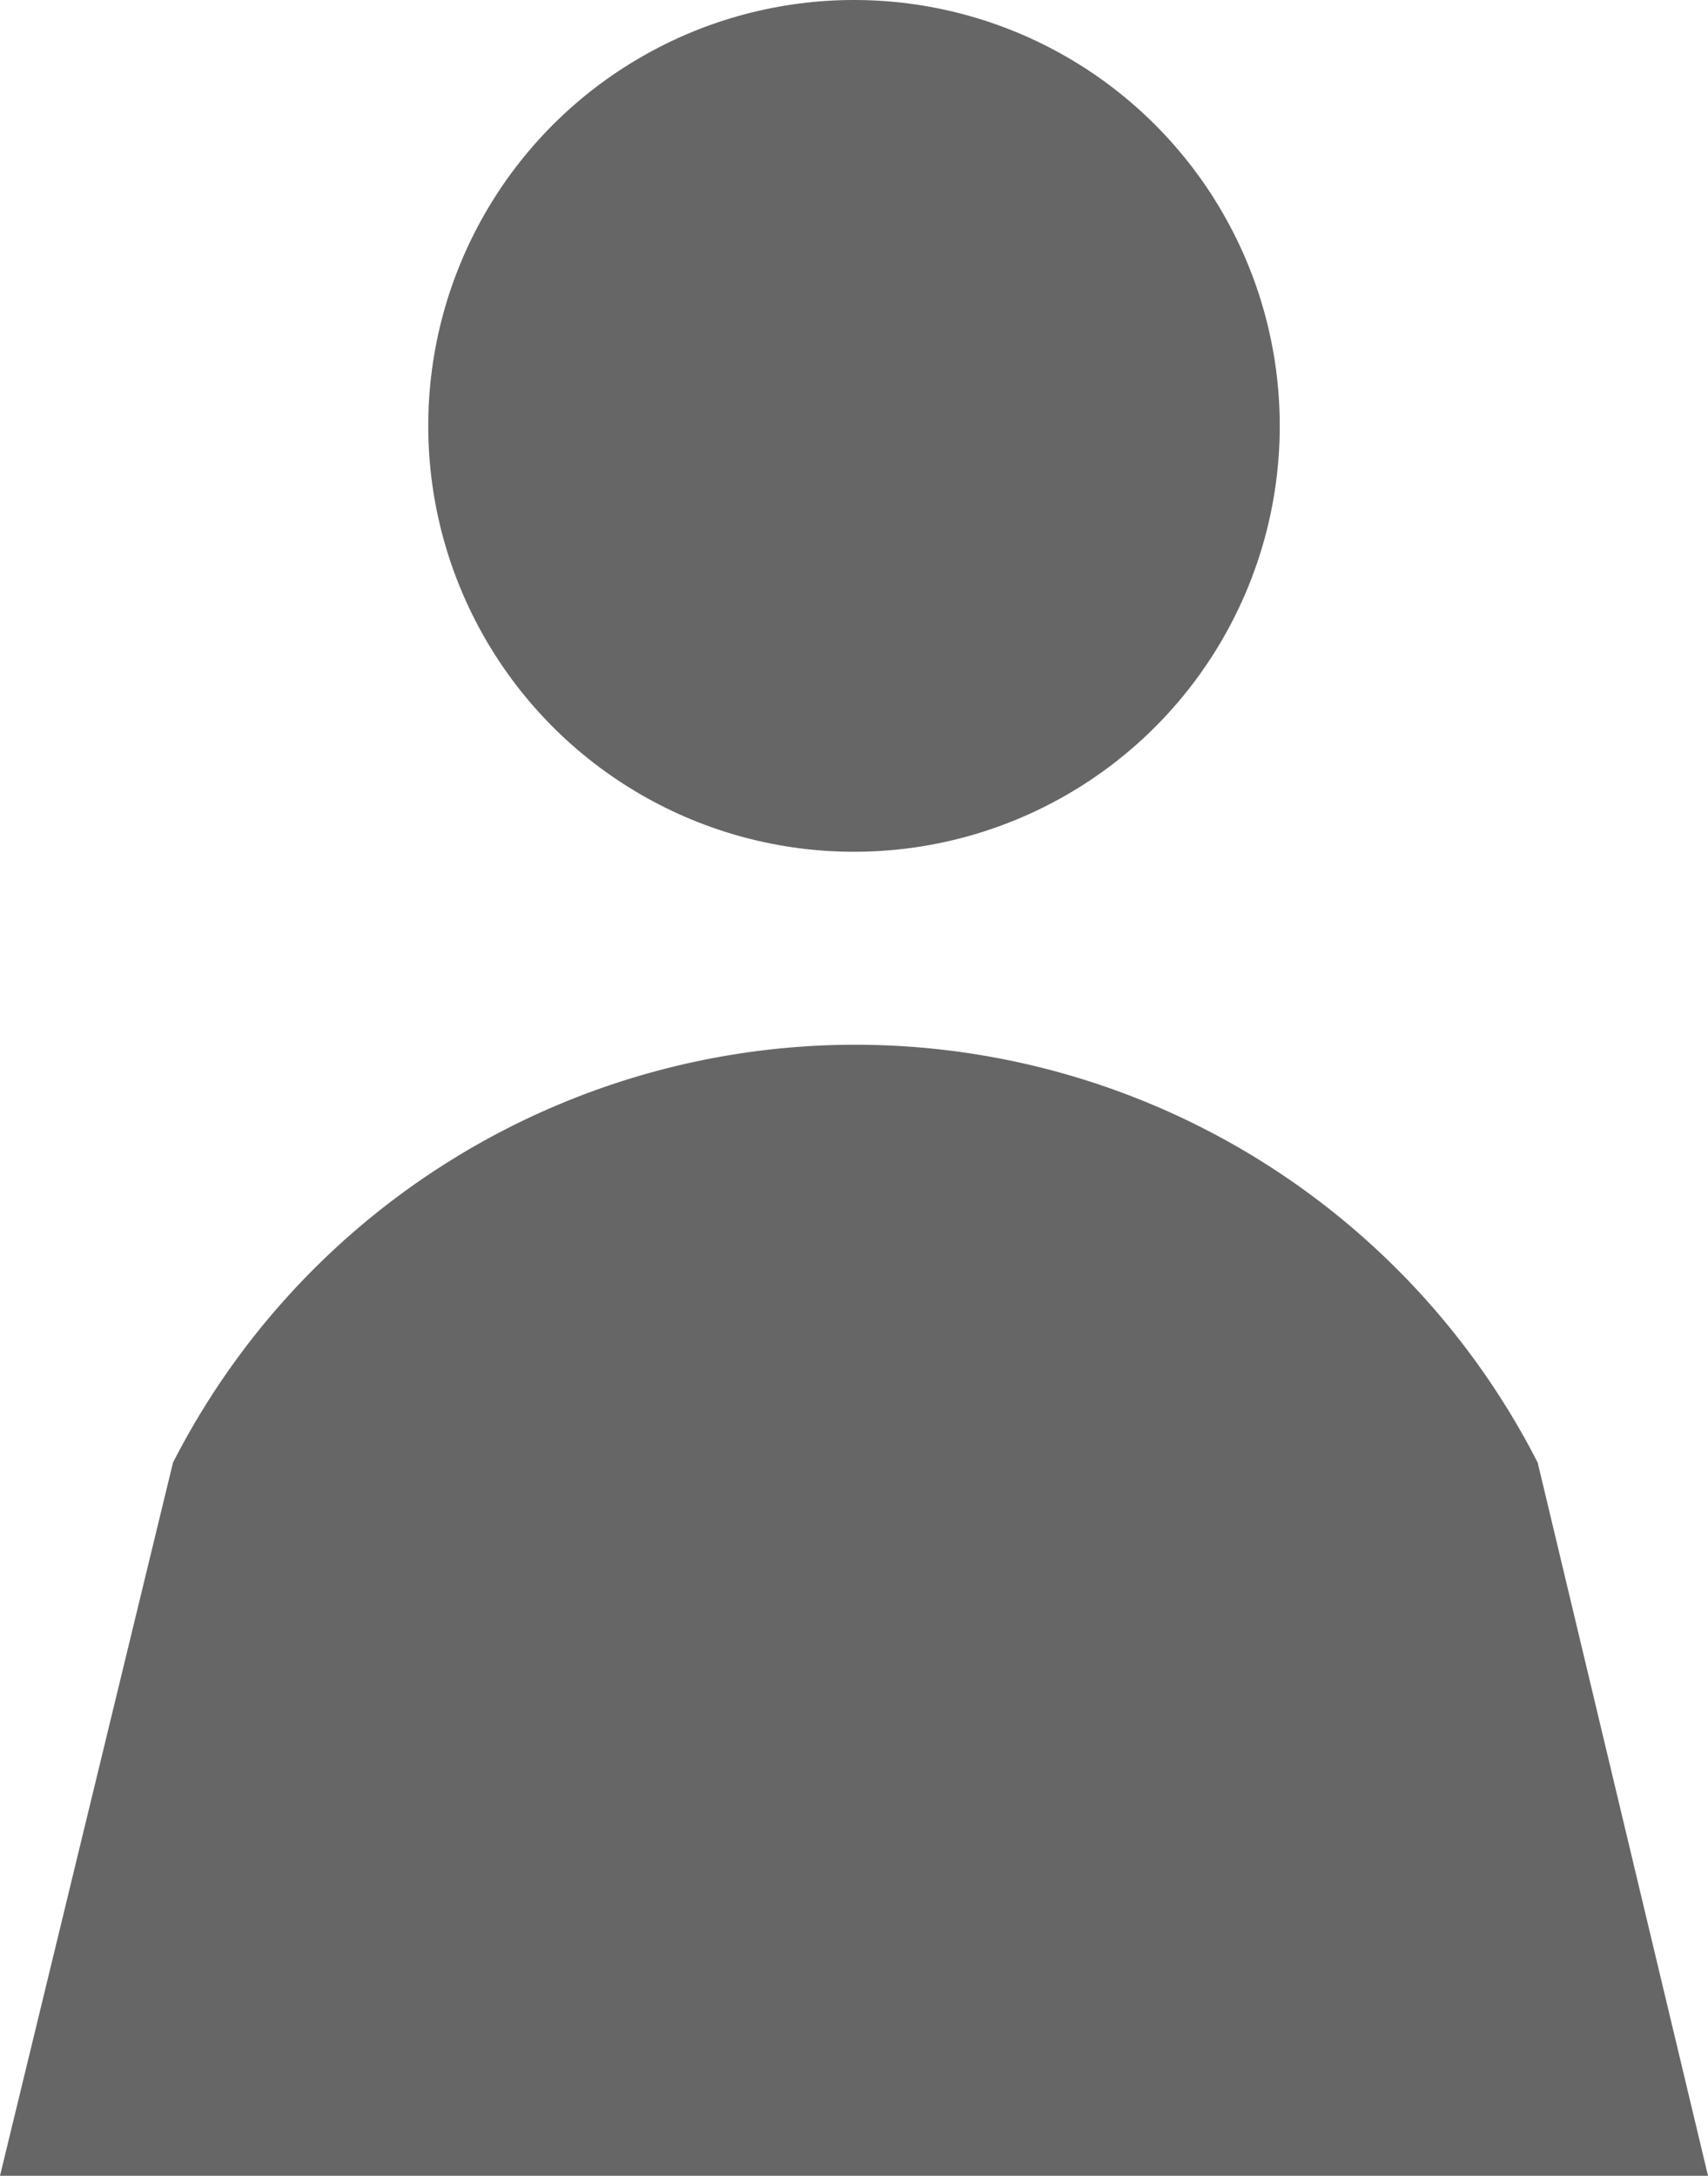
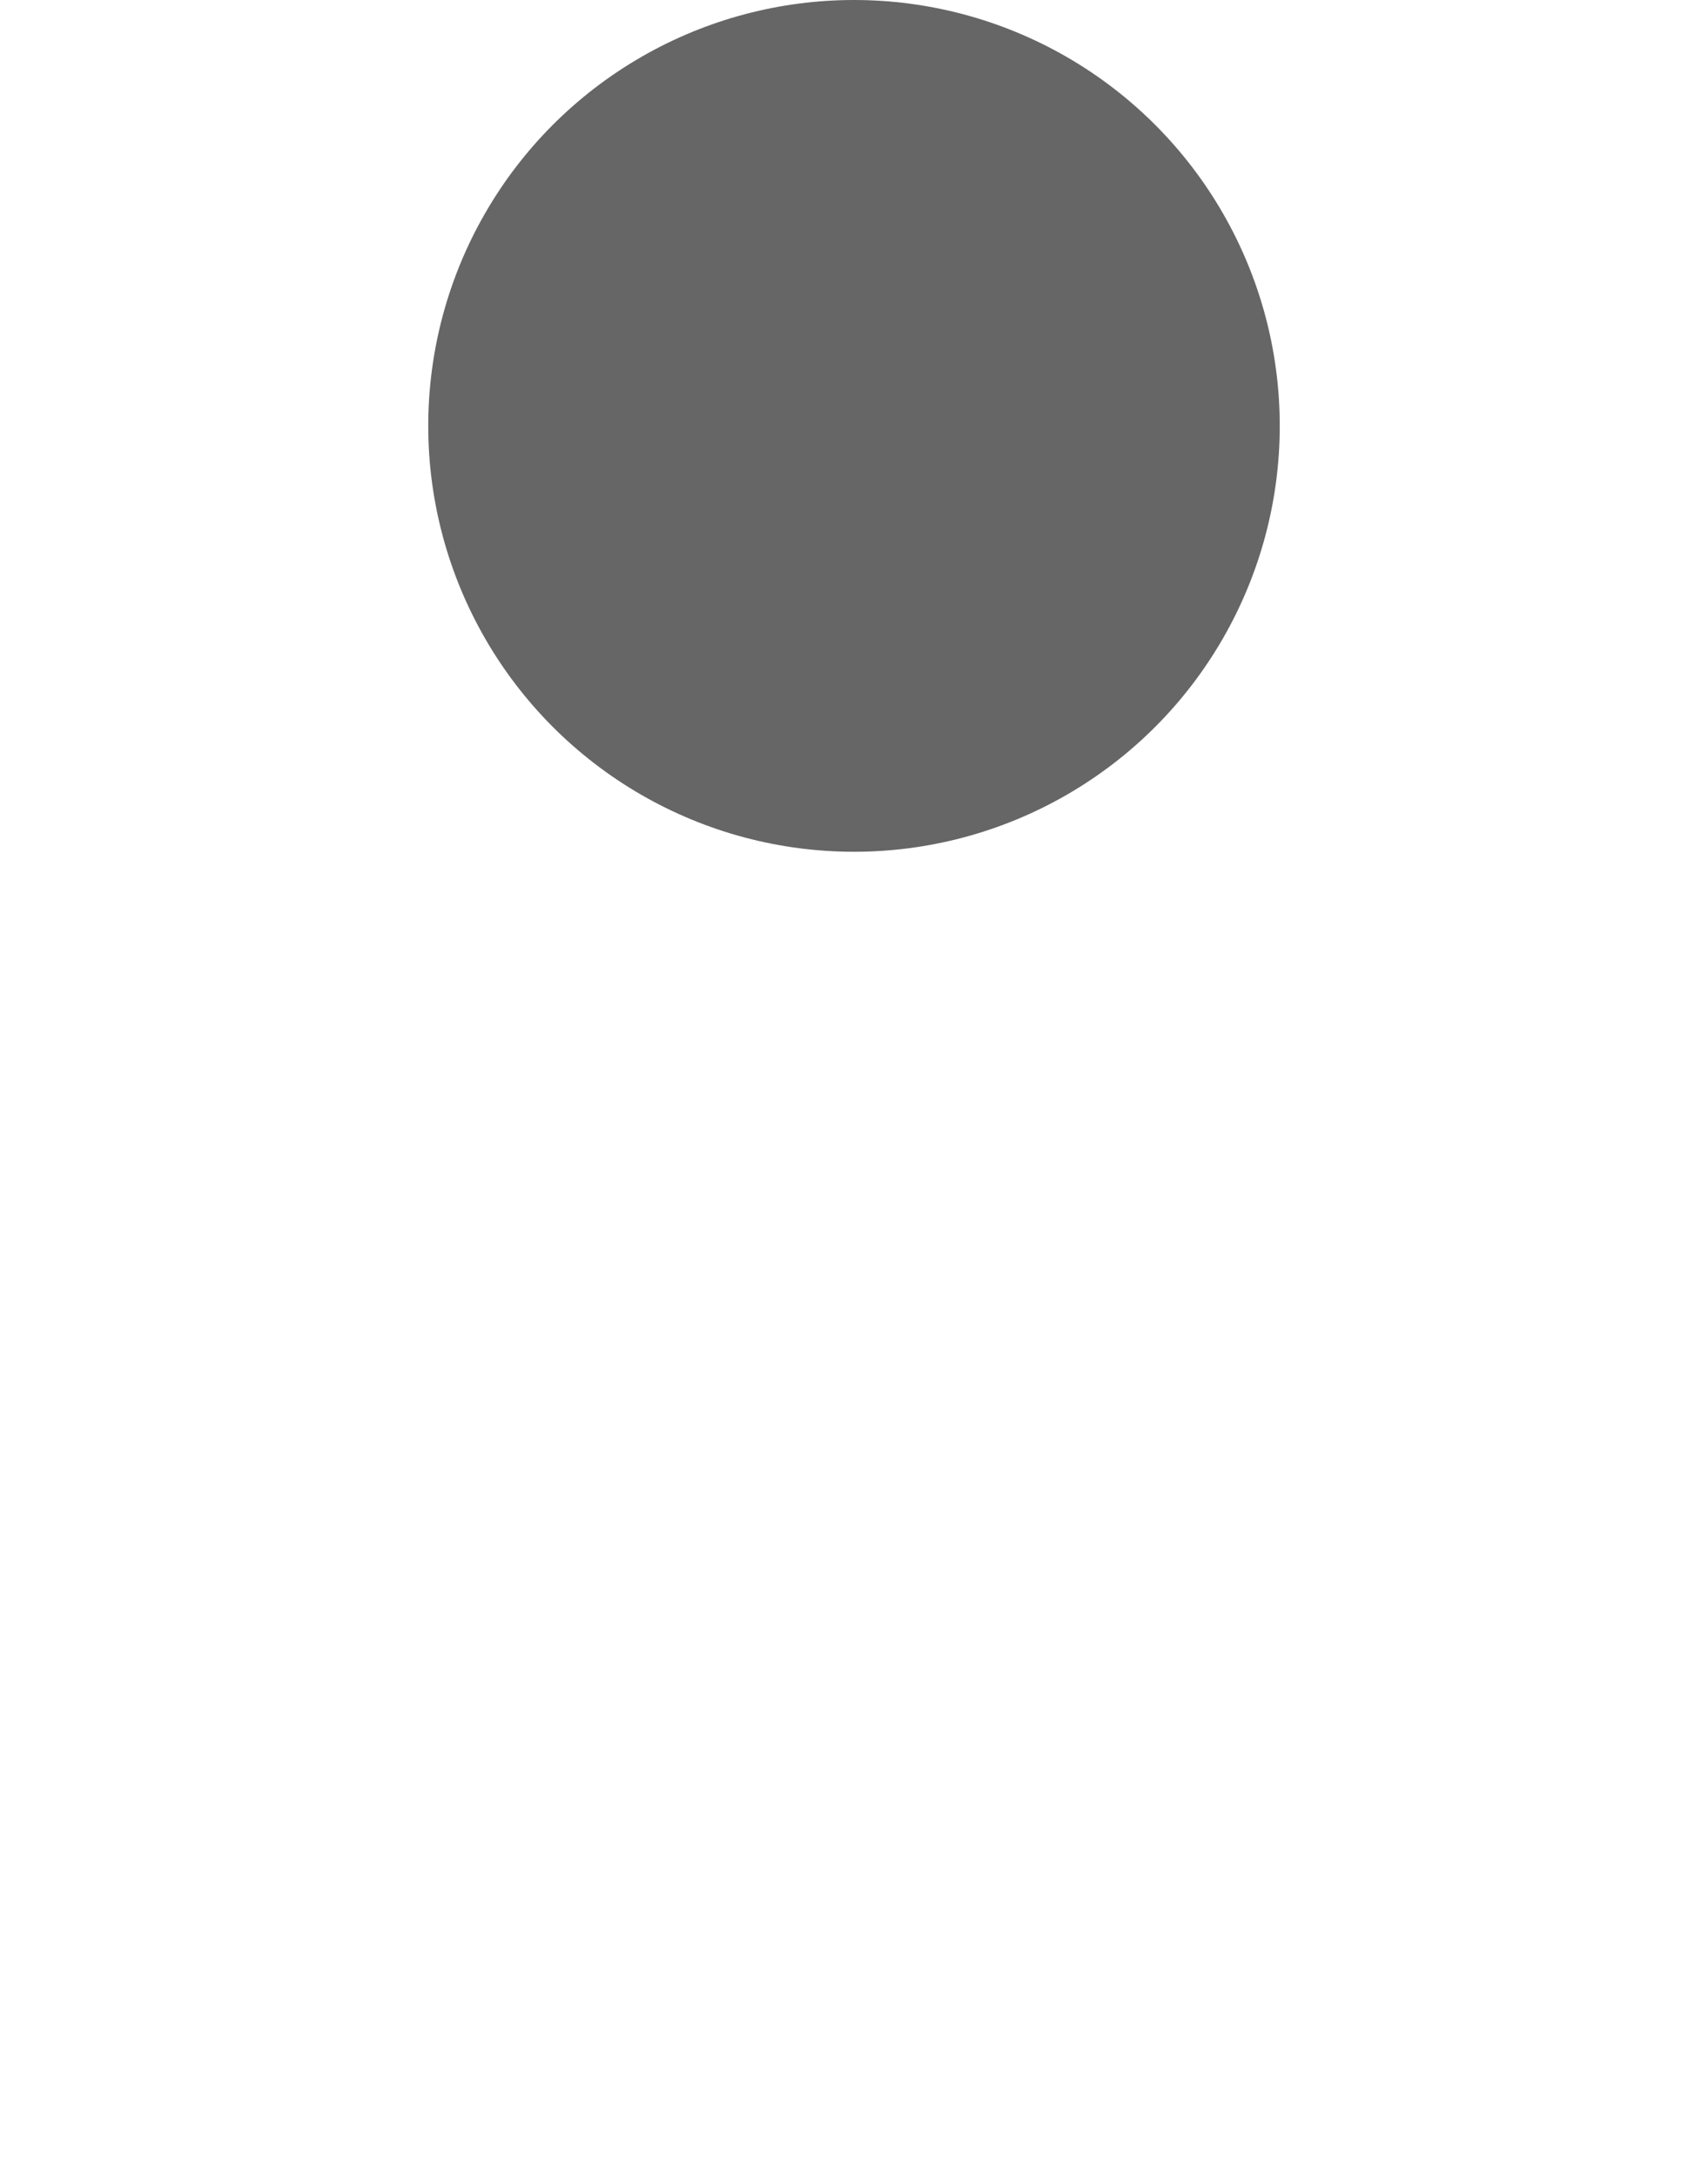
<svg xmlns="http://www.w3.org/2000/svg" viewBox="0 0 88.86 113.16">
  <style>.cls-1{fill:#666}</style>
  <circle class="cls-1" cx="44.43" cy="22.15" r="22.15" />
-   <path class="cls-1" d="M80 76.07a39.86 39.86 0 0 0-71 0l-9 37.09h88.86Z" />
</svg>